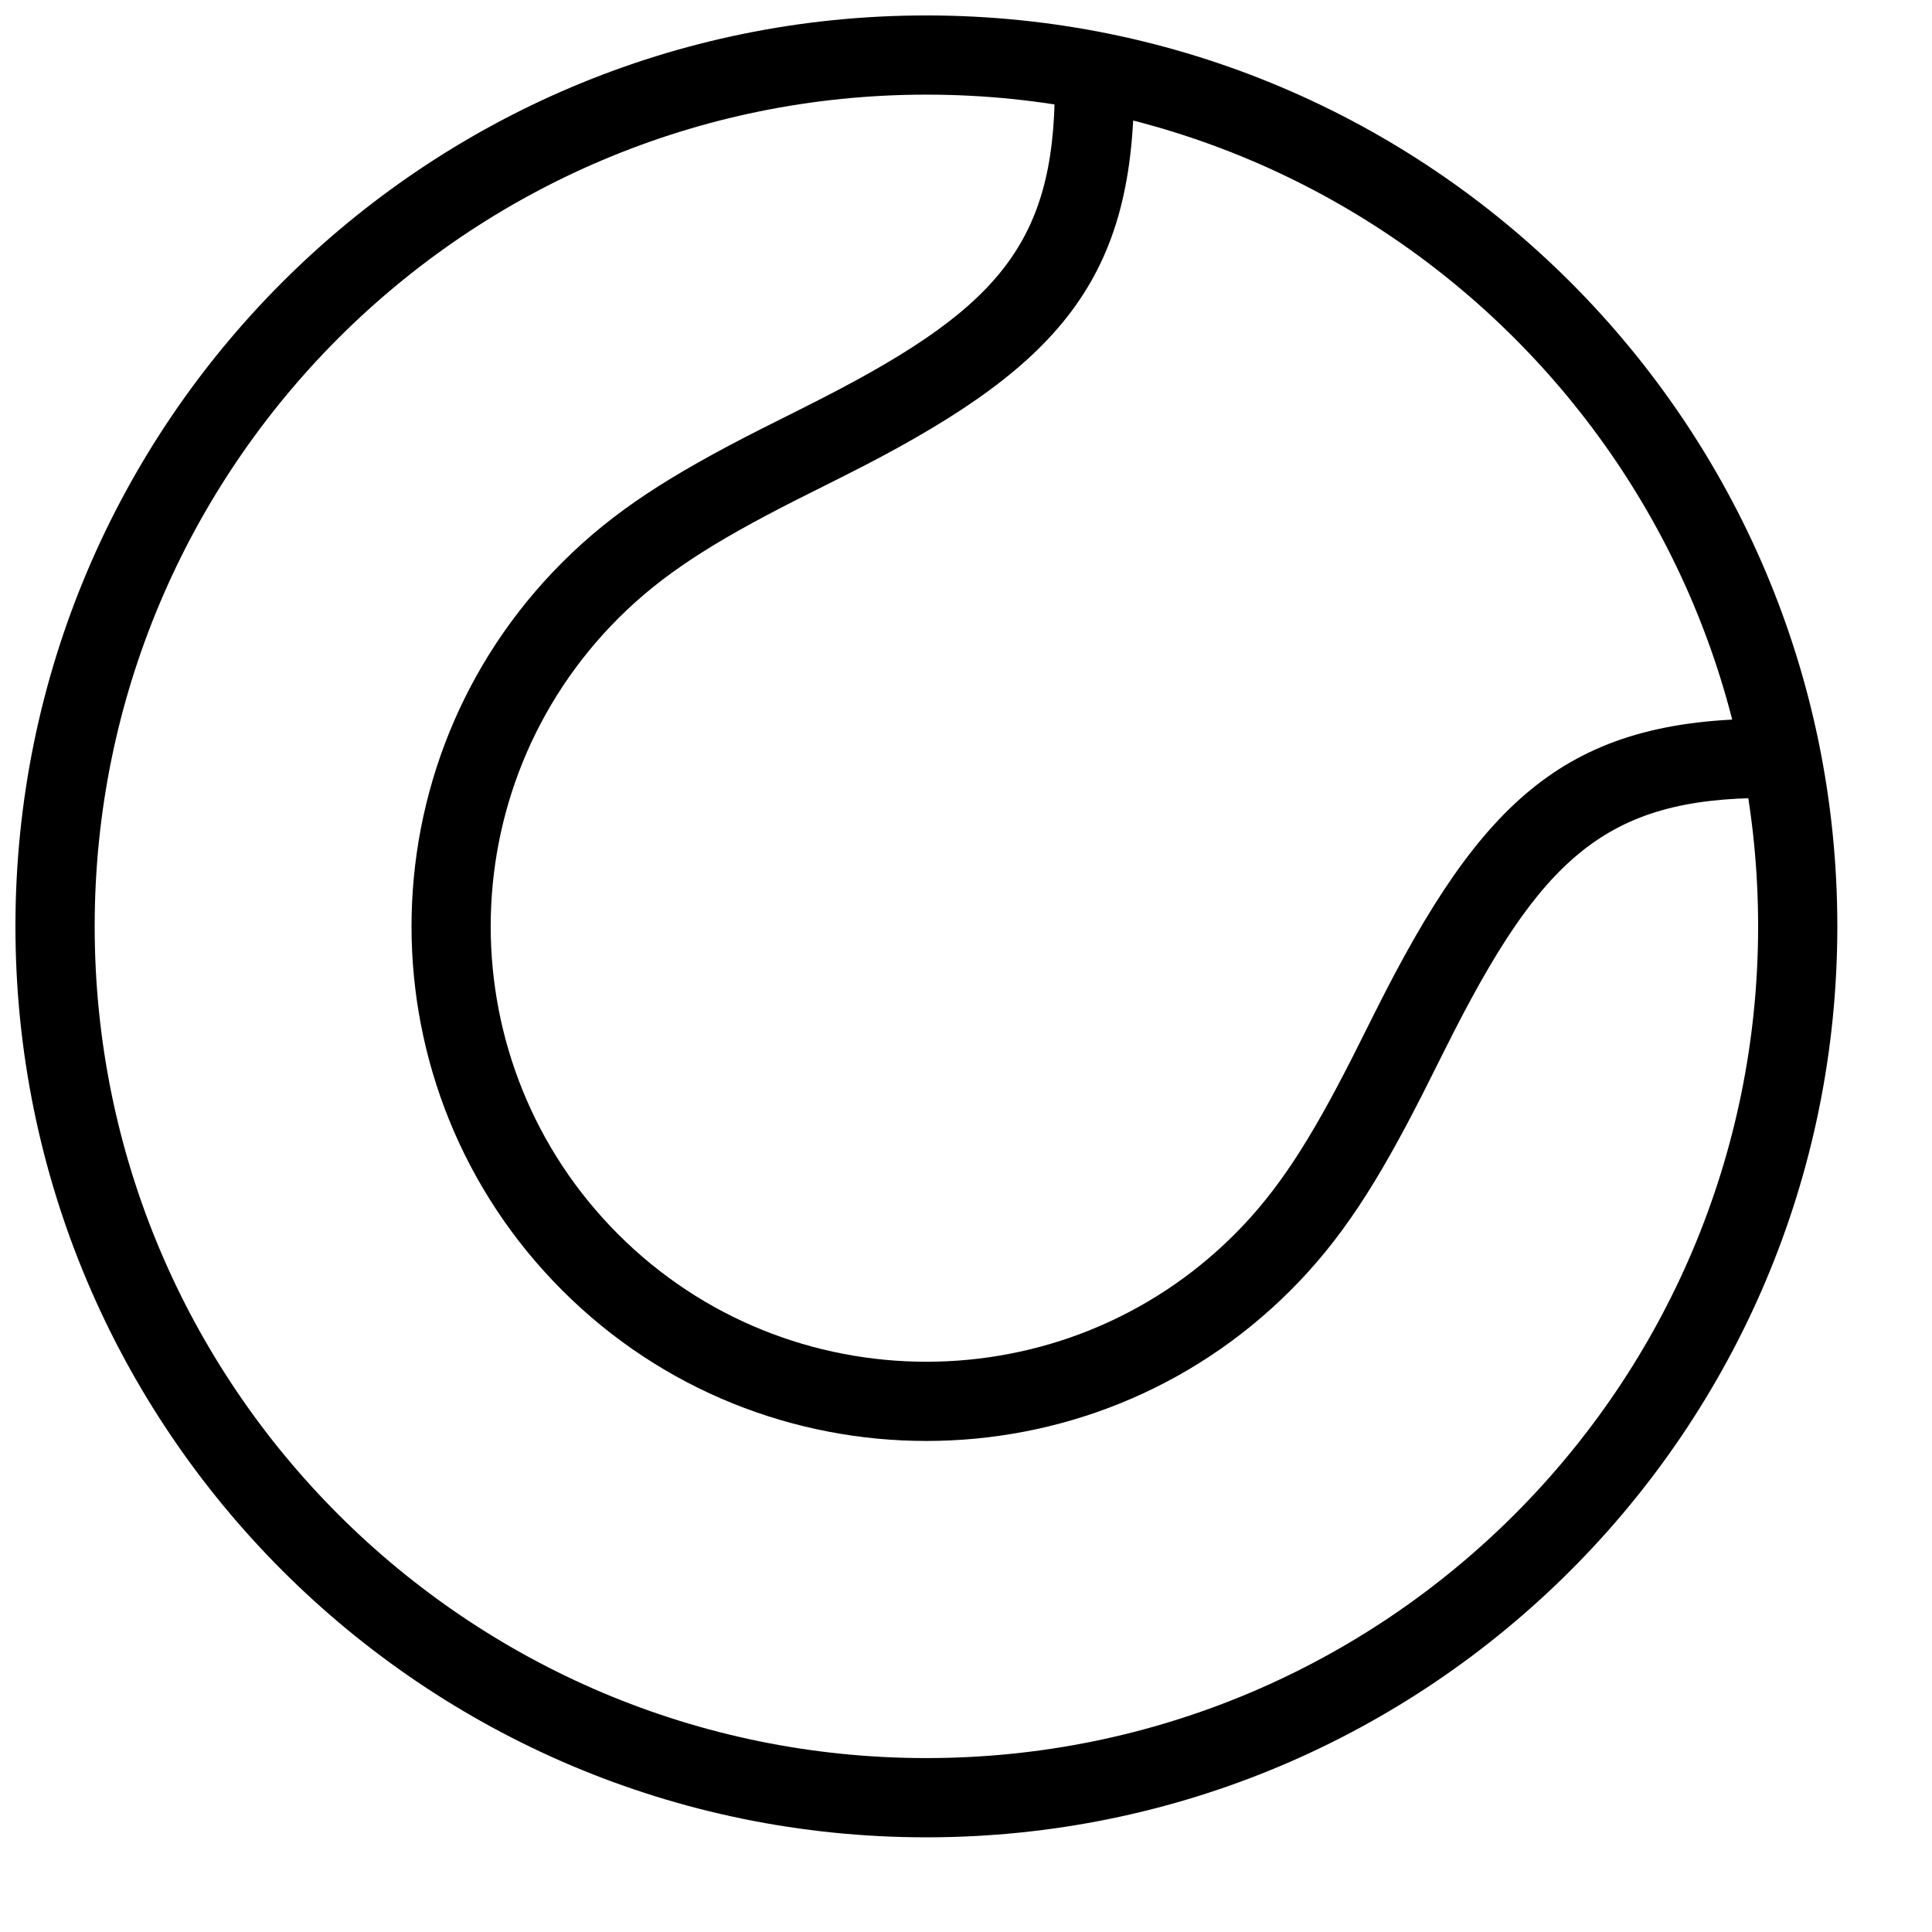
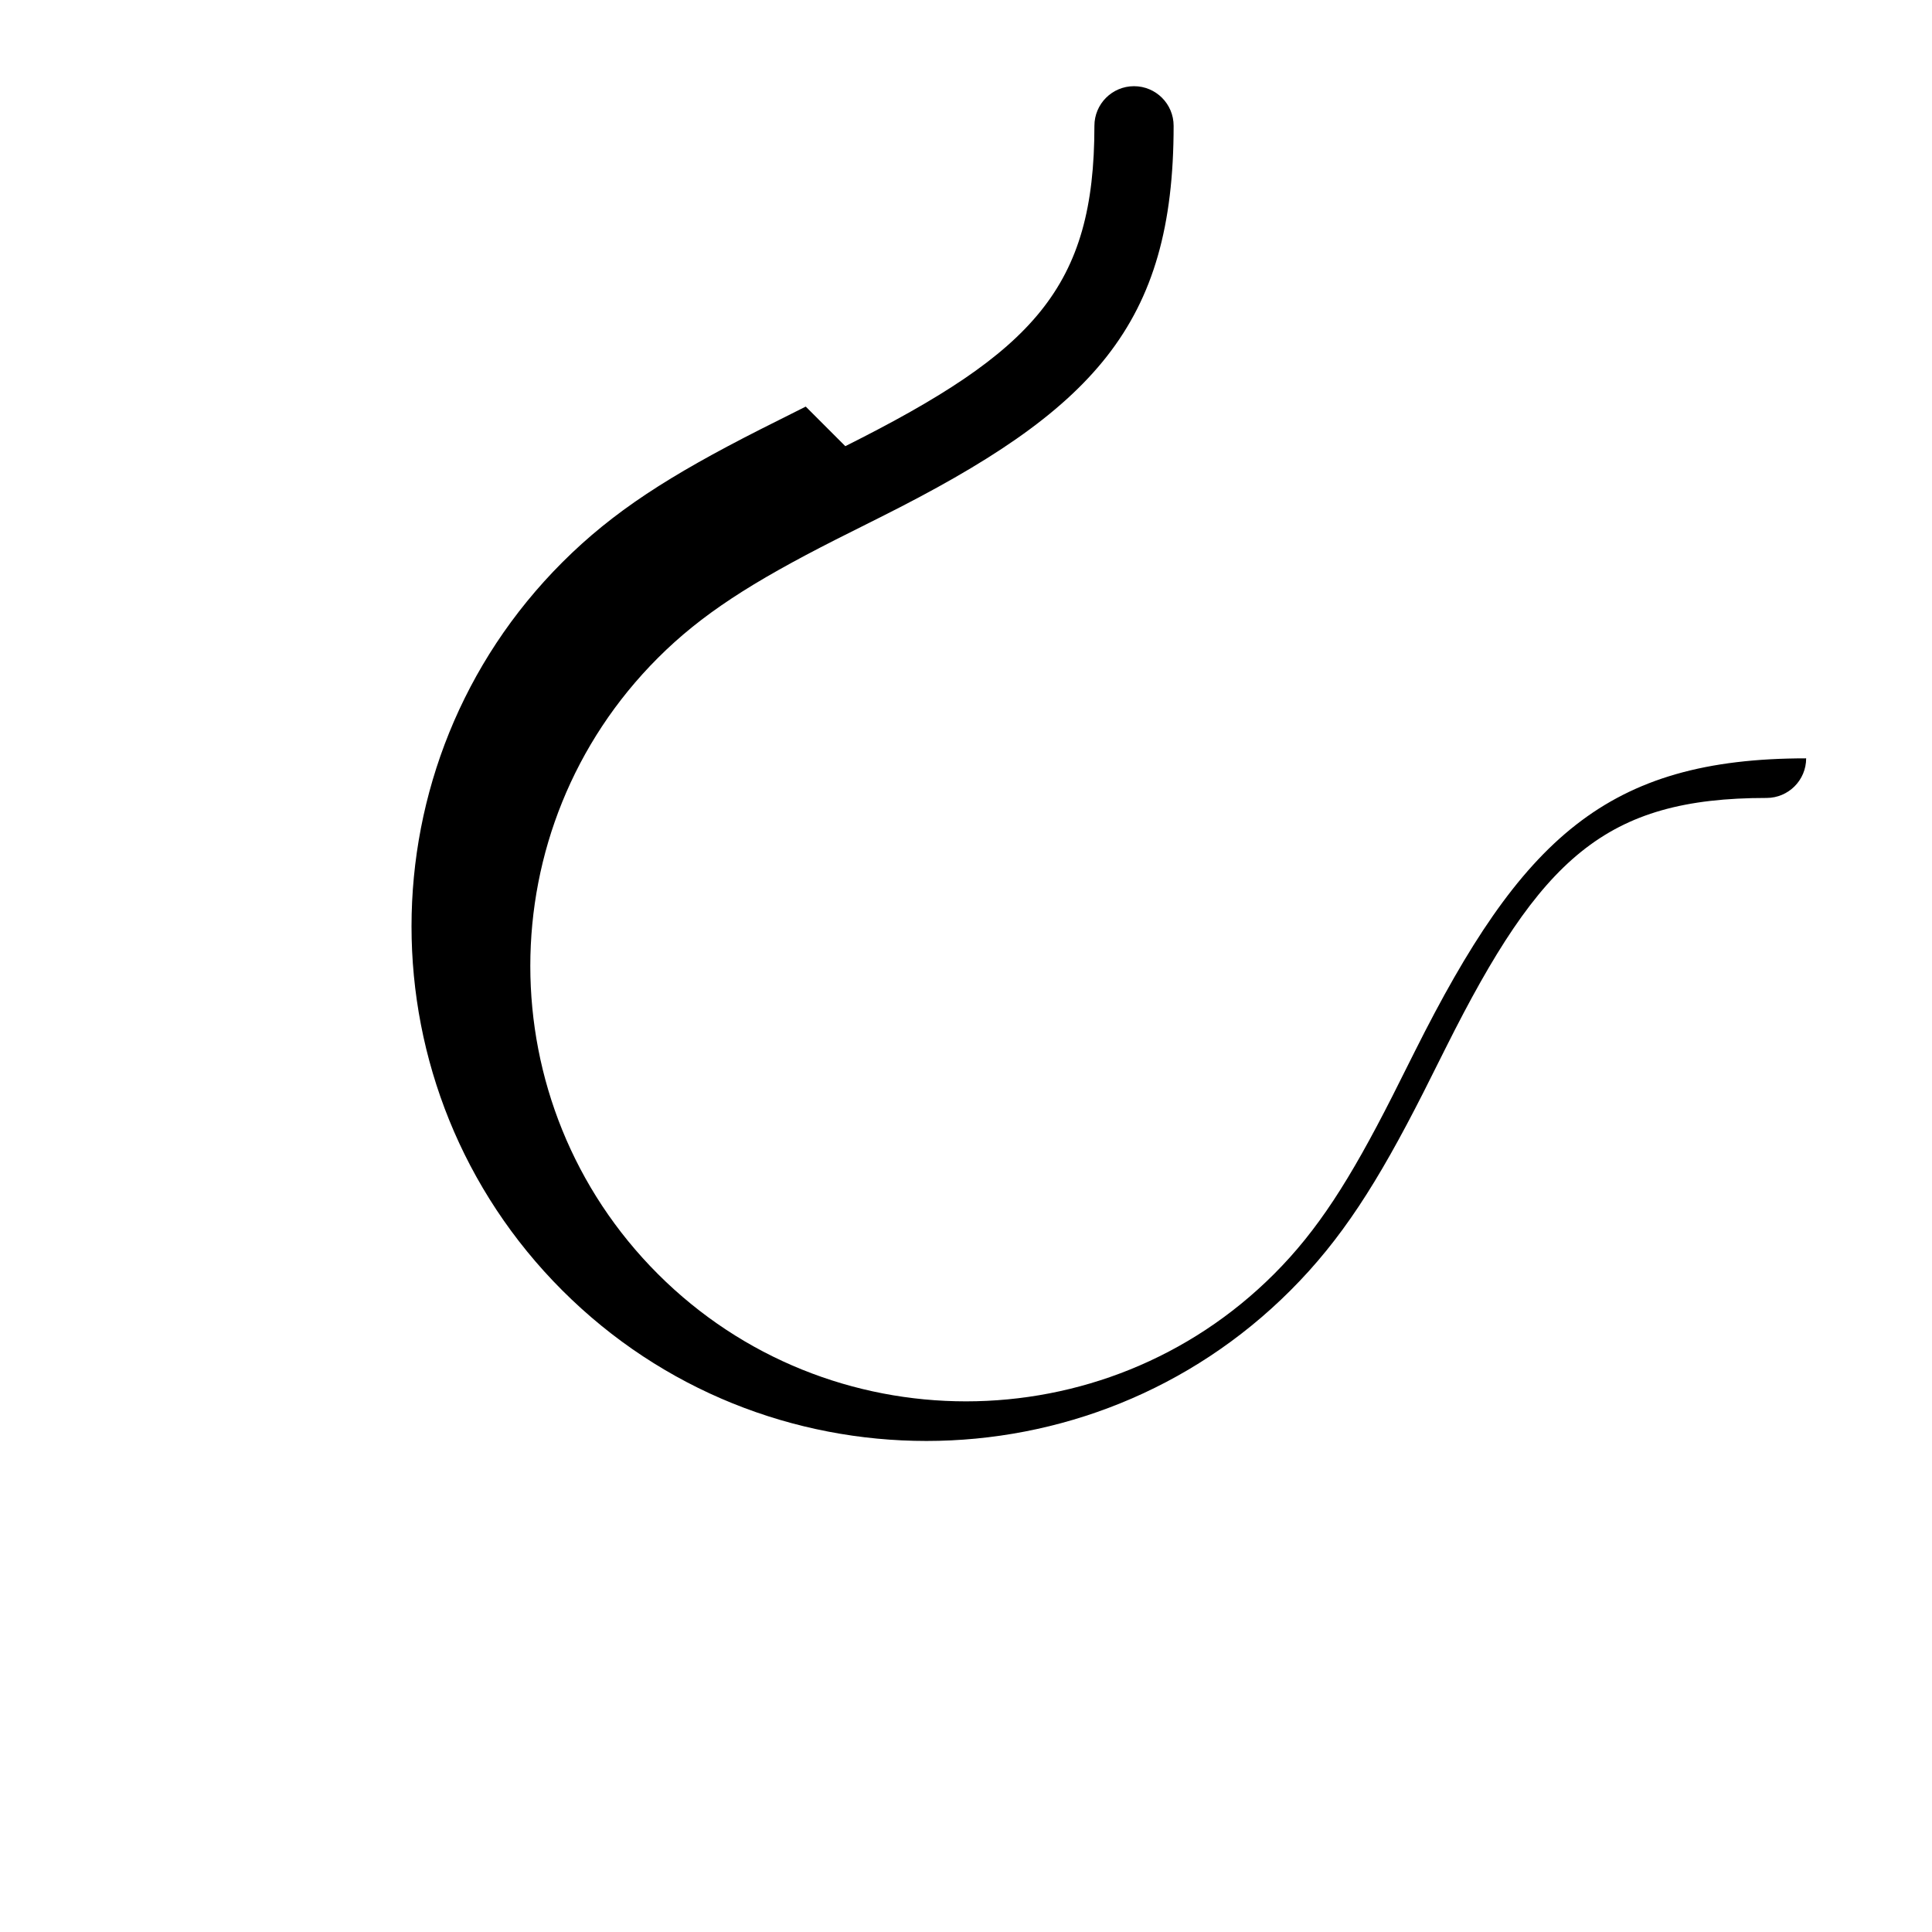
<svg xmlns="http://www.w3.org/2000/svg" width="800px" height="800px" version="1.1" viewBox="144 144 512 512">
  <defs>
    <clipPath id="a">
-       <path d="m148.09 148.09h482.91v482.91h-482.91z" />
-     </clipPath>
+       </clipPath>
  </defs>
  <g clip-path="url(#a)">
    <path d="m630.91 389.5c0-133.33-108.08-241.41-241.41-241.41-133.33 0-241.41 108.08-241.41 241.41 0 133.32 108.08 241.41 241.41 241.41 133.32 0 241.41-108.08 241.41-241.41zm-461.82 0c0-121.73 98.684-220.42 220.42-220.42 121.73 0 220.41 98.684 220.41 220.42 0 121.73-98.684 220.41-220.41 220.41-121.73 0-220.42-98.684-220.42-220.41z" fill-rule="evenodd" />
  </g>
-   <path d="m357.53 251.75c-5.961 2.981-9.09 4.543-12.039 6.043-24.078 12.219-39.004 21.762-52.469 35.227-53.285 53.285-53.285 139.68 0 192.96 53.219 53.219 139.82 53.152 192.96 0 13.469-13.465 23.012-28.391 35.23-52.465 1.496-2.953 3.062-6.078 6.039-12.043 25.066-50.043 42.094-66.008 84.902-66.008 5.797 0 10.496-4.699 10.496-10.496s-4.699-10.496-10.496-10.496c-52.812 0-75.418 21.203-103.67 77.598-2.992 5.992-4.523 9.055-5.988 11.941-11.297 22.258-19.828 35.602-31.355 47.125-44.957 44.961-118.26 45.016-163.28 0-45.09-45.086-45.09-118.19 0-163.28 11.527-11.527 24.871-20.059 47.125-31.352 2.887-1.465 5.949-3 11.941-5.992 56.398-28.25 77.602-50.859 77.602-103.67 0-5.797-4.699-10.496-10.496-10.496s-10.496 4.699-10.496 10.496c0 42.812-15.969 59.836-66.012 84.902z" fill-rule="evenodd" />
+   <path d="m357.53 251.75c-5.961 2.981-9.09 4.543-12.039 6.043-24.078 12.219-39.004 21.762-52.469 35.227-53.285 53.285-53.285 139.68 0 192.96 53.219 53.219 139.82 53.152 192.96 0 13.469-13.465 23.012-28.391 35.23-52.465 1.496-2.953 3.062-6.078 6.039-12.043 25.066-50.043 42.094-66.008 84.902-66.008 5.797 0 10.496-4.699 10.496-10.496c-52.812 0-75.418 21.203-103.67 77.598-2.992 5.992-4.523 9.055-5.988 11.941-11.297 22.258-19.828 35.602-31.355 47.125-44.957 44.961-118.26 45.016-163.28 0-45.09-45.086-45.09-118.19 0-163.28 11.527-11.527 24.871-20.059 47.125-31.352 2.887-1.465 5.949-3 11.941-5.992 56.398-28.25 77.602-50.859 77.602-103.67 0-5.797-4.699-10.496-10.496-10.496s-10.496 4.699-10.496 10.496c0 42.812-15.969 59.836-66.012 84.902z" fill-rule="evenodd" />
</svg>